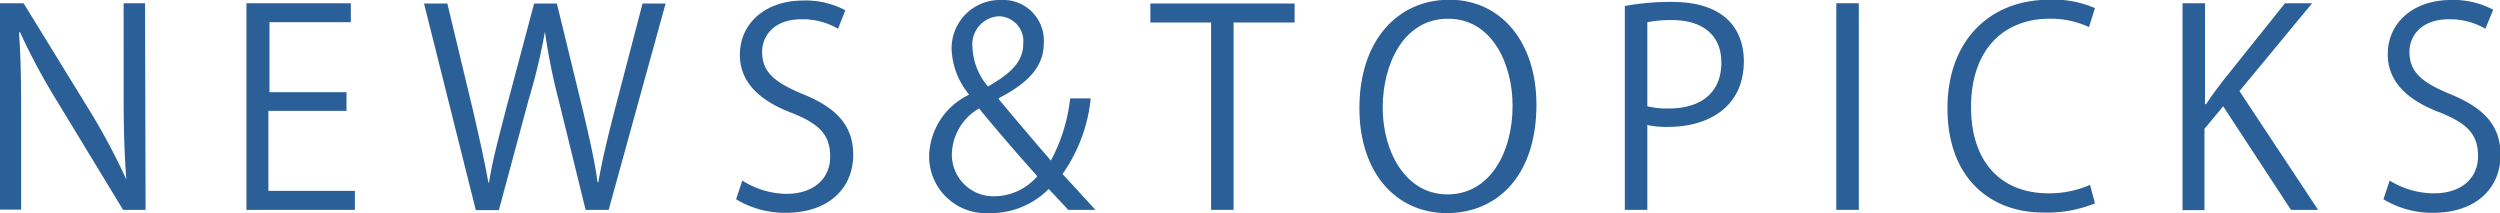
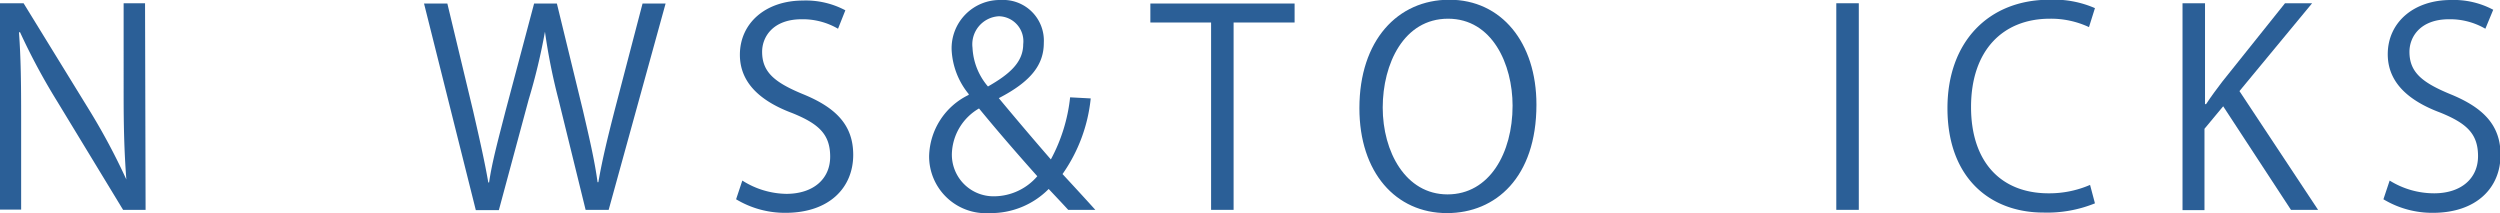
<svg xmlns="http://www.w3.org/2000/svg" viewBox="0 0 184.42 15.72">
  <defs>
    <style>.cls-1{fill:#2b5f97;}</style>
  </defs>
  <title>アセット 6</title>
  <g id="レイヤー_2" data-name="レイヤー 2">
    <g id="レイヤー_1-2" data-name="レイヤー 1">
      <path class="cls-1" d="M10.74,15.48H9.08l-4.86-8A47,47,0,0,1,1.48,2.38l-.08,0c.14,1.94.16,3.72.16,6.36v6.72H0V.24H1.74l4.92,8a47.6,47.6,0,0,1,2.66,5l0,0c-.16-2.12-.2-3.94-.2-6.34V.24h1.58Z" />
-       <path class="cls-1" d="M26.18,15.48h-8V.24h7.7v1.4h-6V6.8h5.68V8.18H19.8v5.9h6.38Z" />
      <path class="cls-1" d="M49.1.26,44.9,15.48H43.2l-2-8.14a44.19,44.19,0,0,1-1-5h0a44.22,44.22,0,0,1-1.2,5l-2.2,8.16h-1.7L31.28.26H33L34.9,8.18c.44,1.92.86,3.76,1.12,5.28h.06c.22-1.54.72-3.34,1.22-5.3L39.4.26h1.68L43,8.14c.42,1.82.86,3.64,1.08,5.3h.06c.3-1.74.72-3.42,1.2-5.3L47.4.26Z" />
      <path class="cls-1" d="M61.82,2.12a5.18,5.18,0,0,0-2.68-.7c-2.12,0-2.92,1.3-2.92,2.4,0,1.5.92,2.26,3,3.12,2.46,1,3.72,2.3,3.72,4.48,0,2.42-1.76,4.28-5,4.28a7,7,0,0,1-3.64-1l.46-1.38A6.21,6.21,0,0,0,58,14.3c2,0,3.24-1.1,3.24-2.74s-.82-2.42-2.8-3.22c-2.3-.86-3.86-2.2-3.86-4.3,0-2.32,1.88-4,4.66-4a6.2,6.2,0,0,1,3.12.72Z" />
-       <path class="cls-1" d="M80.46,7.26a11.74,11.74,0,0,1-2.08,5.58c.74.8,1.48,1.6,2.42,2.64h-2c-.42-.46-.82-.88-1.44-1.54A6,6,0,0,1,73,15.72a4.19,4.19,0,0,1-4.46-4.24A5.15,5.15,0,0,1,71.46,7V6.94A5.56,5.56,0,0,1,70.2,3.68,3.56,3.56,0,0,1,73.84,0,3,3,0,0,1,77,3.16c0,1.6-.92,2.84-3.32,4.08v.08c1.26,1.52,2.76,3.28,3.84,4.52a12.38,12.38,0,0,0,1.42-4.58ZM76.52,13c-1-1.12-2.66-3-4.3-5a4,4,0,0,0-2,3.28,3.07,3.07,0,0,0,3.12,3.2A4.23,4.23,0,0,0,76.52,13ZM71.74,3.52a4.73,4.73,0,0,0,1.14,2.86c1.58-.9,2.6-1.78,2.6-3.12a1.84,1.84,0,0,0-1.8-2.06A2.07,2.07,0,0,0,71.74,3.52Z" />
+       <path class="cls-1" d="M80.46,7.26a11.74,11.74,0,0,1-2.08,5.58c.74.8,1.48,1.6,2.42,2.64h-2c-.42-.46-.82-.88-1.44-1.54A6,6,0,0,1,73,15.72a4.19,4.19,0,0,1-4.46-4.24A5.15,5.15,0,0,1,71.46,7V6.94A5.56,5.56,0,0,1,70.2,3.68,3.56,3.56,0,0,1,73.84,0,3,3,0,0,1,77,3.16c0,1.6-.92,2.84-3.32,4.08c1.26,1.52,2.76,3.28,3.84,4.52a12.38,12.38,0,0,0,1.42-4.58ZM76.52,13c-1-1.12-2.66-3-4.3-5a4,4,0,0,0-2,3.28,3.07,3.07,0,0,0,3.12,3.2A4.23,4.23,0,0,0,76.52,13ZM71.74,3.52a4.73,4.73,0,0,0,1.14,2.86c1.58-.9,2.6-1.78,2.6-3.12a1.84,1.84,0,0,0-1.8-2.06A2.07,2.07,0,0,0,71.74,3.52Z" />
      <path class="cls-1" d="M95.5,1.66H91V15.48H89.34V1.66H84.86V.26H95.5Z" />
      <path class="cls-1" d="M113.34,7.72c0,5.36-3,8-6.6,8-3.78,0-6.46-3-6.46-7.74,0-5,2.82-8,6.64-8S113.34,3.12,113.34,7.72ZM102,7.94c0,3.24,1.68,6.4,4.78,6.4s4.8-3.06,4.8-6.54c0-3.06-1.5-6.42-4.76-6.42S102,4.7,102,7.94Z" />
-       <path class="cls-1" d="M119.86.44a19.3,19.3,0,0,1,3.46-.3c4.92,0,5.32,3.16,5.32,4.36,0,3.58-2.86,4.86-5.56,4.86a6.29,6.29,0,0,1-1.56-.14v6.26h-1.66Zm1.66,7.4a6.07,6.07,0,0,0,1.6.16c2.4,0,3.86-1.2,3.86-3.38s-1.56-3.14-3.64-3.14a8.82,8.82,0,0,0-1.82.16Z" />
      <path class="cls-1" d="M135.46.24h1.66V15.48h-1.66Z" />
      <path class="cls-1" d="M154.54,15a9.37,9.37,0,0,1-3.8.68c-3.92,0-7.08-2.54-7.08-7.7,0-4.92,3.06-8,7.52-8a7.59,7.59,0,0,1,3.36.62L154.1,2a6.63,6.63,0,0,0-2.88-.62c-3.46,0-5.82,2.32-5.82,6.52,0,4,2.16,6.36,5.72,6.36a7.56,7.56,0,0,0,3.06-.62Z" />
      <path class="cls-1" d="M171,15.48h-2l-5-7.64L162.62,9.5v6H161V.24h1.66V7.68h.08c.38-.58.8-1.14,1.18-1.64l4.64-5.8h2L165.2,6.72Z" />
      <path class="cls-1" d="M183.34,2.12a5.18,5.18,0,0,0-2.68-.7c-2.12,0-2.92,1.3-2.92,2.4,0,1.5.92,2.26,3,3.12,2.46,1,3.72,2.3,3.72,4.48,0,2.42-1.76,4.28-5,4.28a7,7,0,0,1-3.64-1l.46-1.38a6.21,6.21,0,0,0,3.28.94c2,0,3.24-1.1,3.24-2.74s-.82-2.42-2.8-3.22c-2.3-.86-3.86-2.2-3.86-4.3,0-2.32,1.88-4,4.66-4a6.2,6.2,0,0,1,3.12.72Z" />
    </g>
  </g>
</svg>